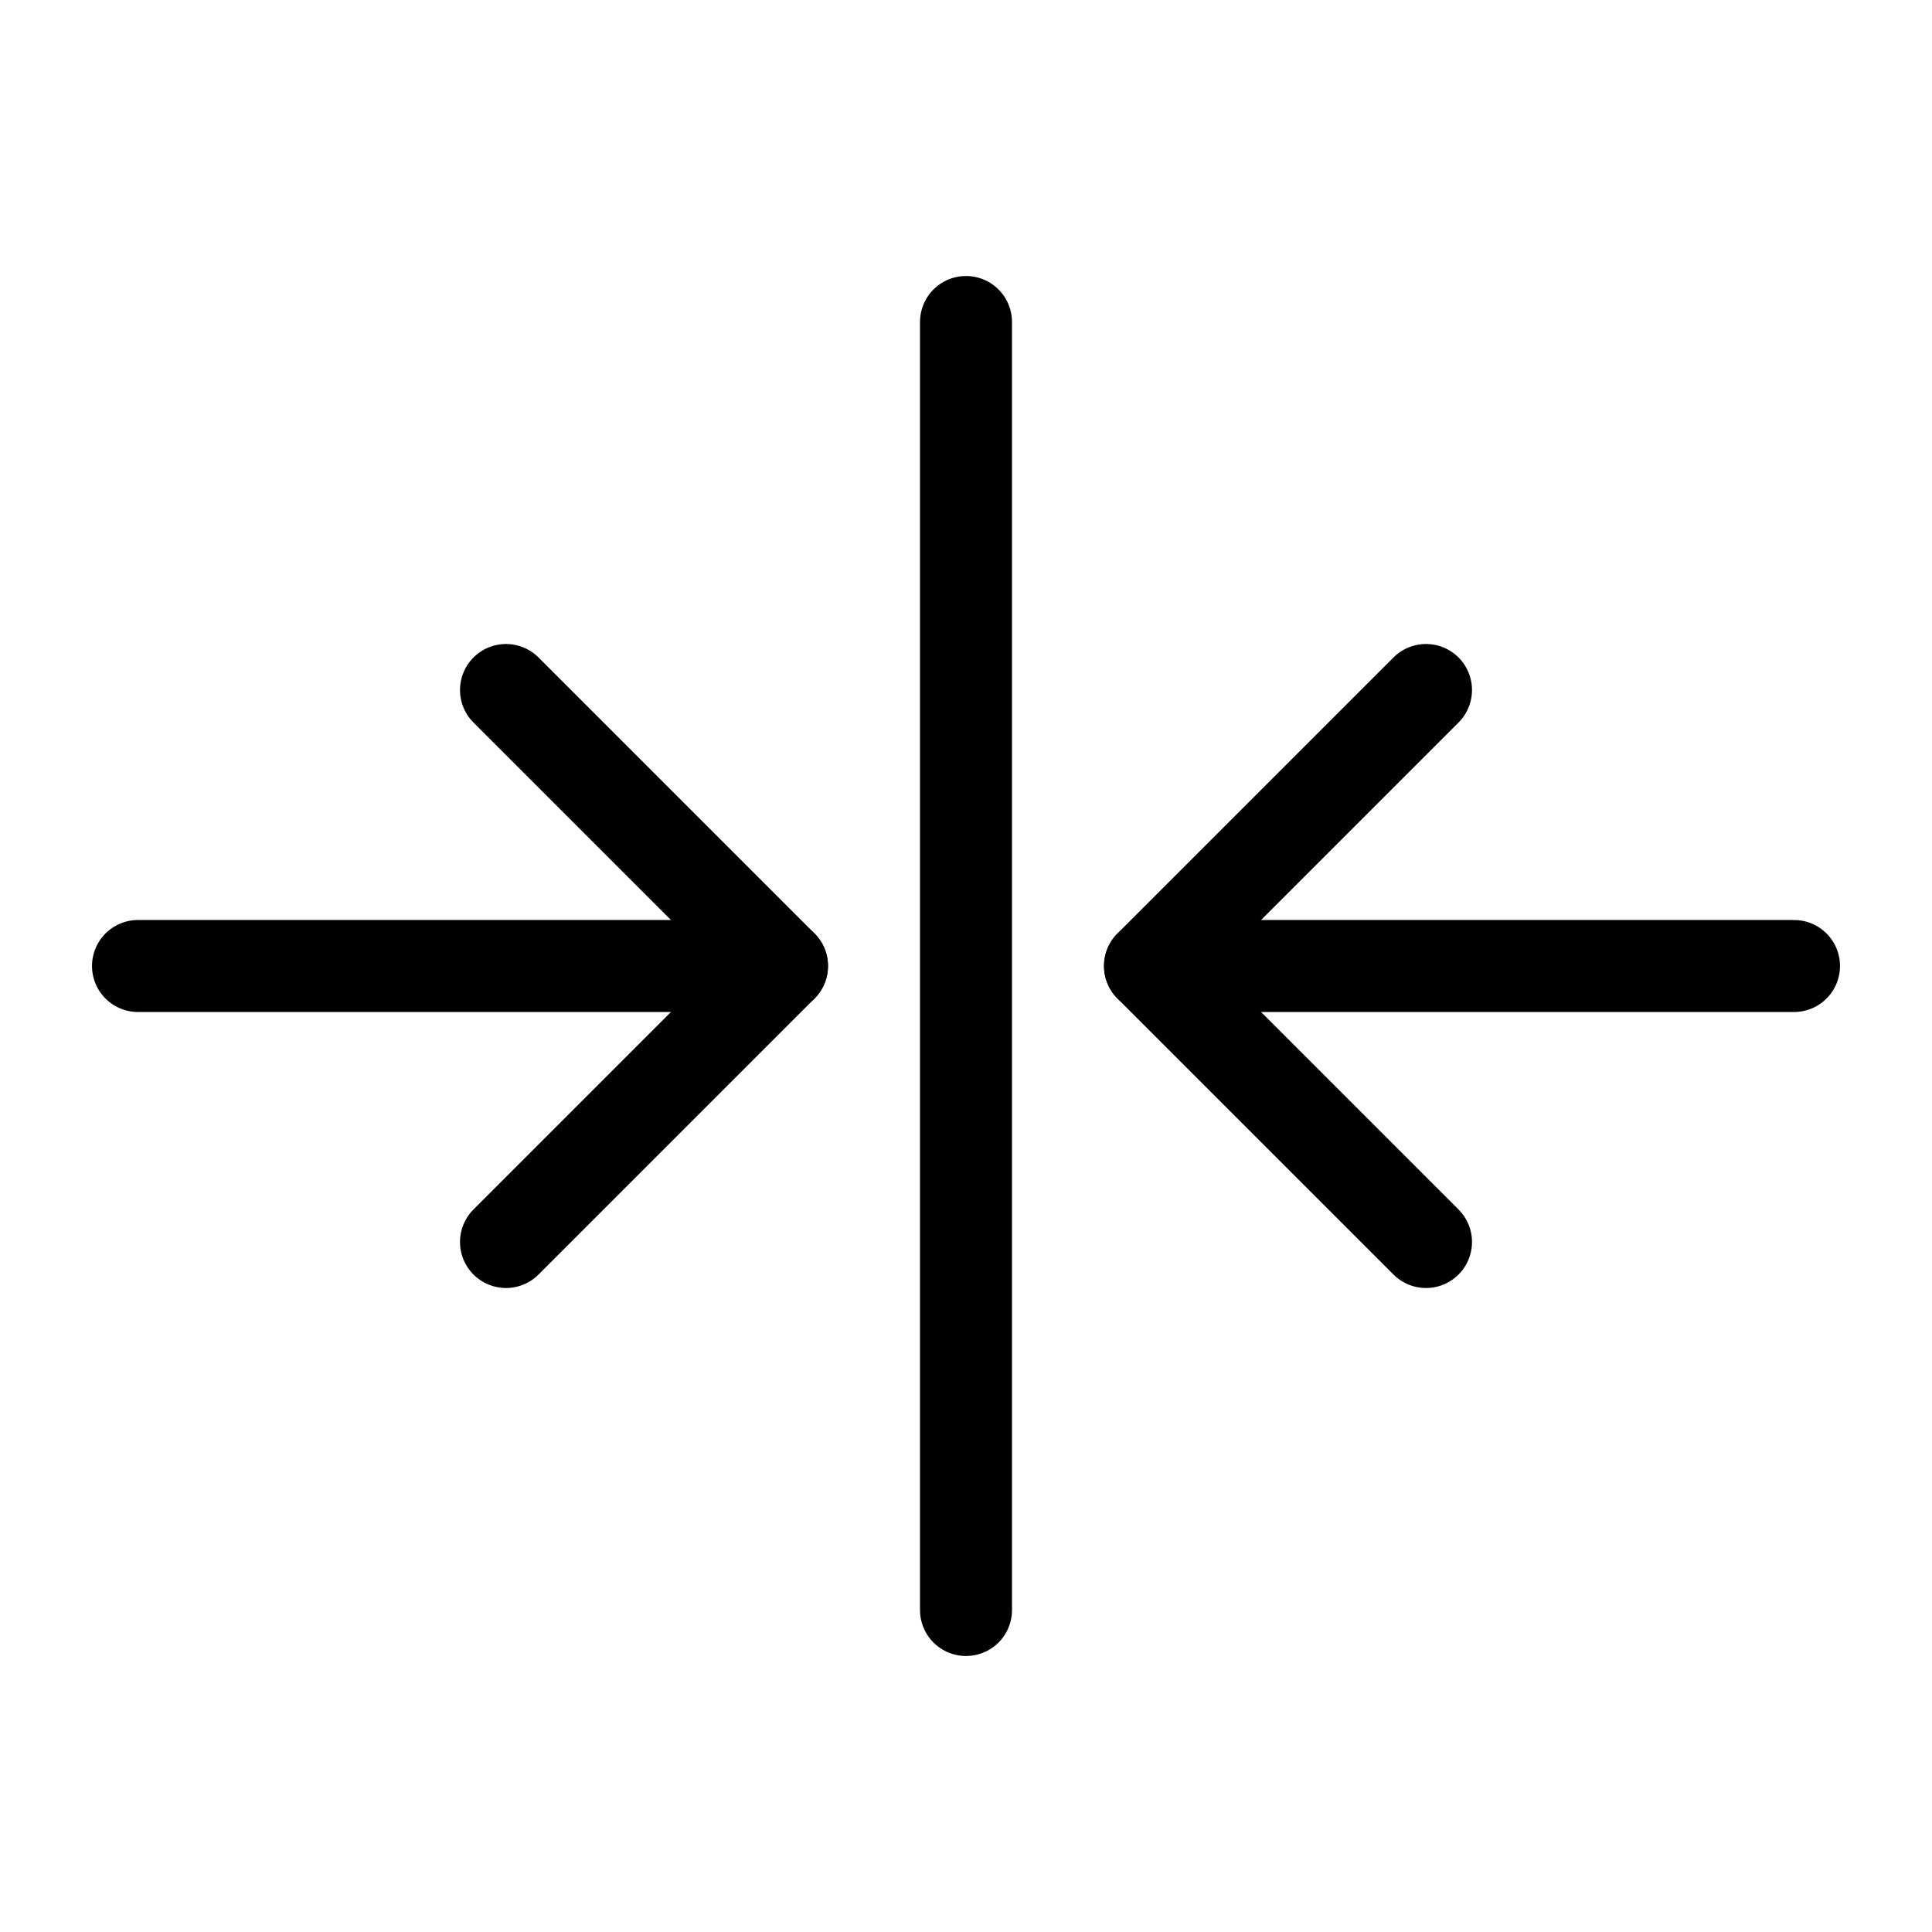
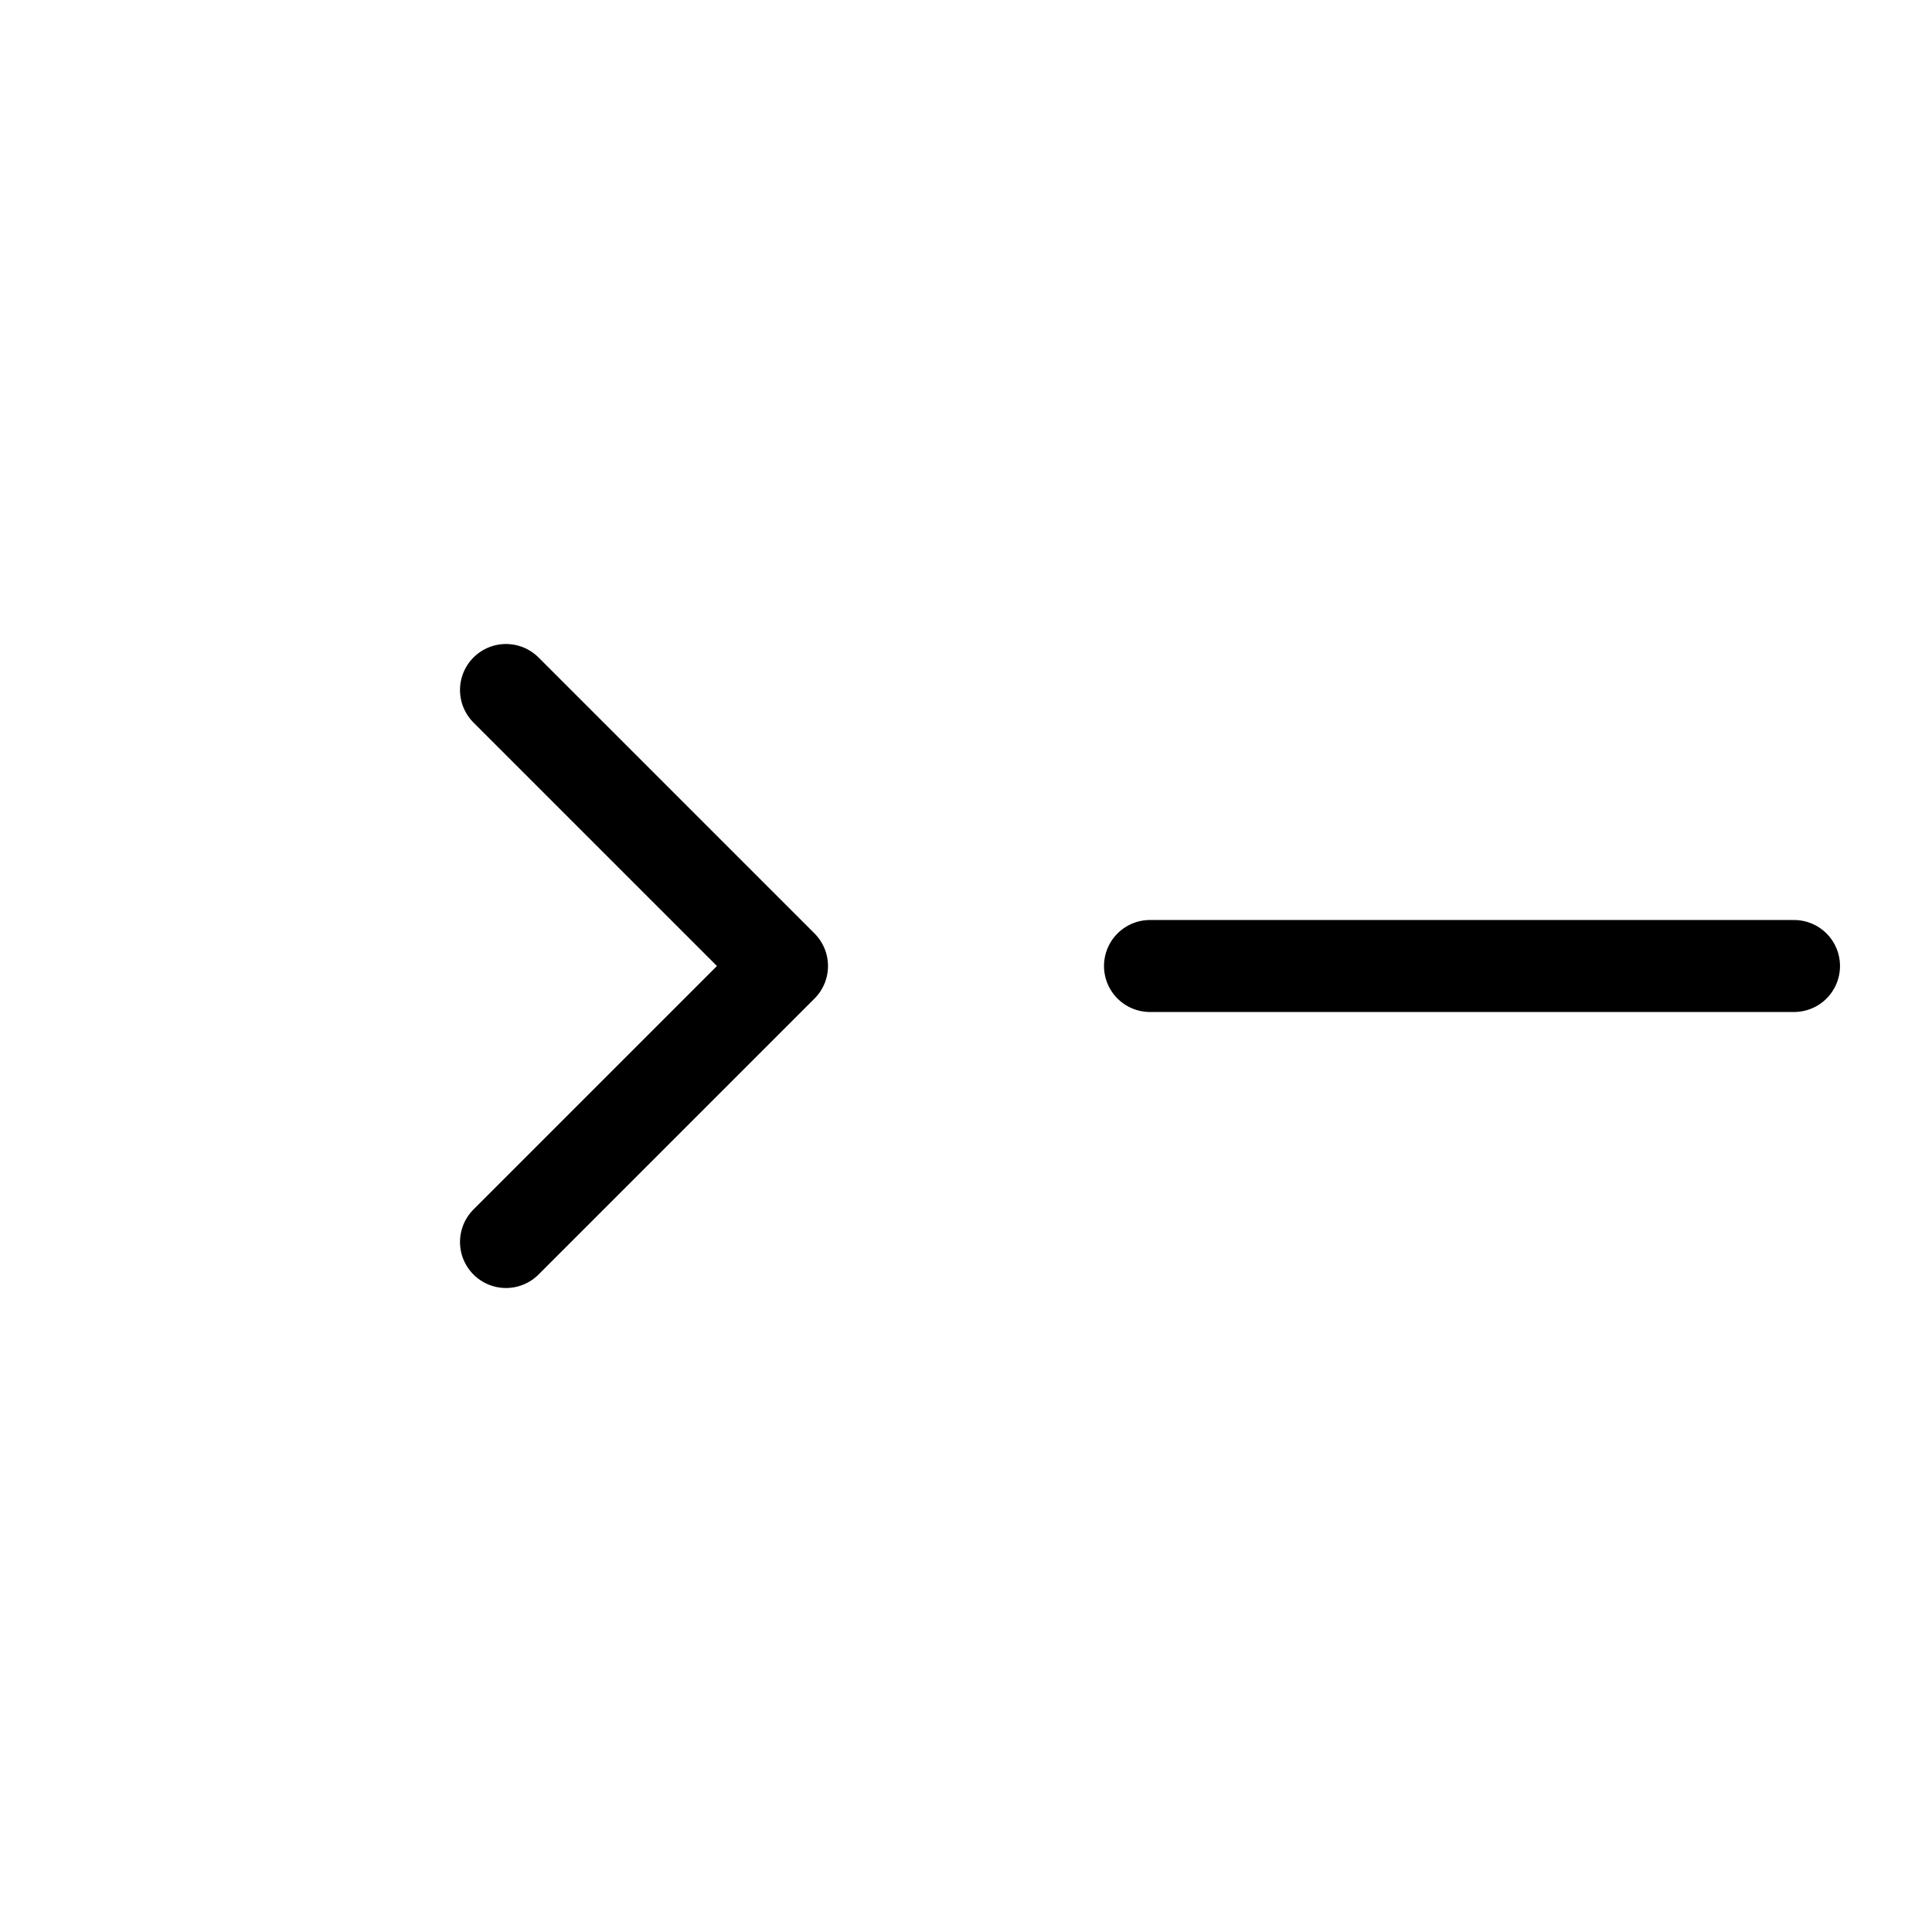
<svg xmlns="http://www.w3.org/2000/svg" height="21" viewBox="0 0 21 21" width="21">
  <g fill="none" fill-rule="evenodd" stroke="currentColor" stroke-linecap="round" stroke-linejoin="round" transform="translate(1 3)">
-     <path d="m14.5 4.5-3 3 3 3" />
    <path d="m18.5 7.5h-7" />
    <path d="m4.5 4.5 3 3-3 3" />
-     <path d="m7.5 7.5h-7" />
-     <path d="m9.5.5v14" />
  </g>
</svg>